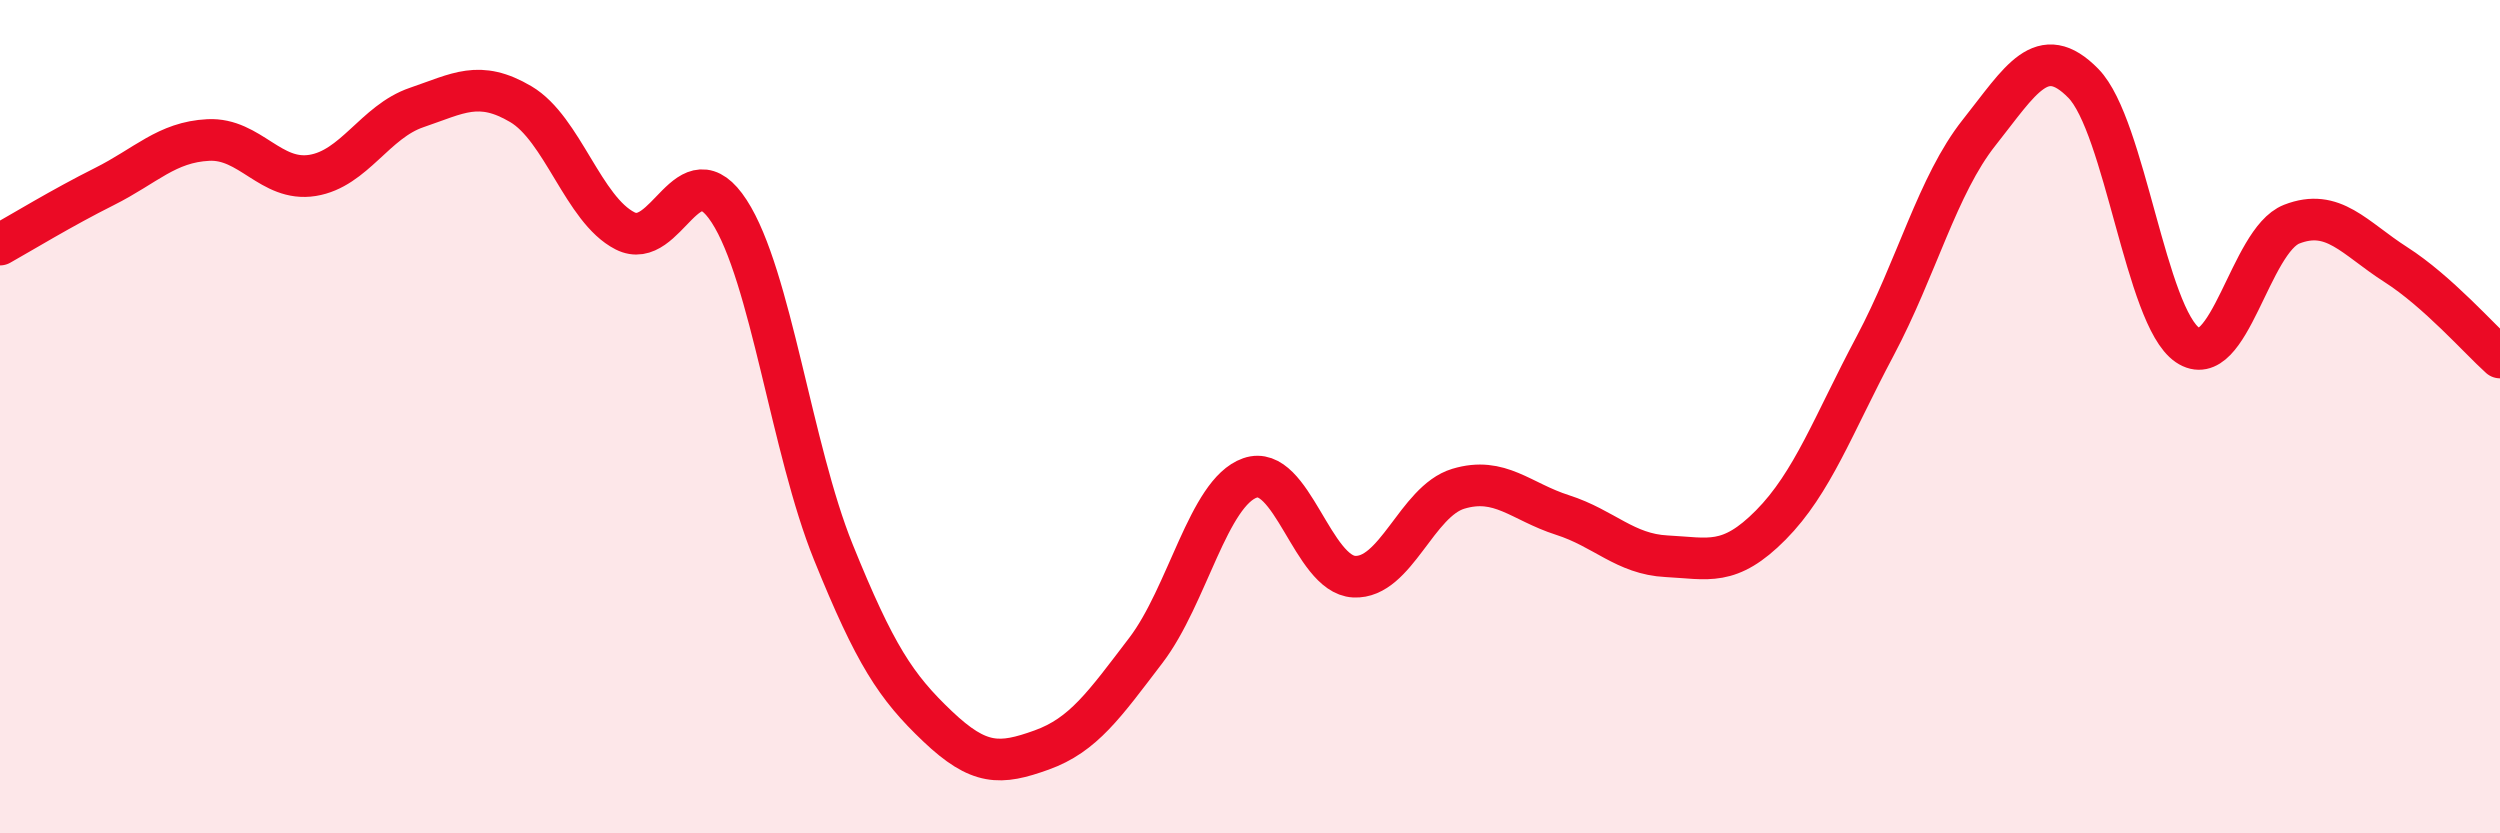
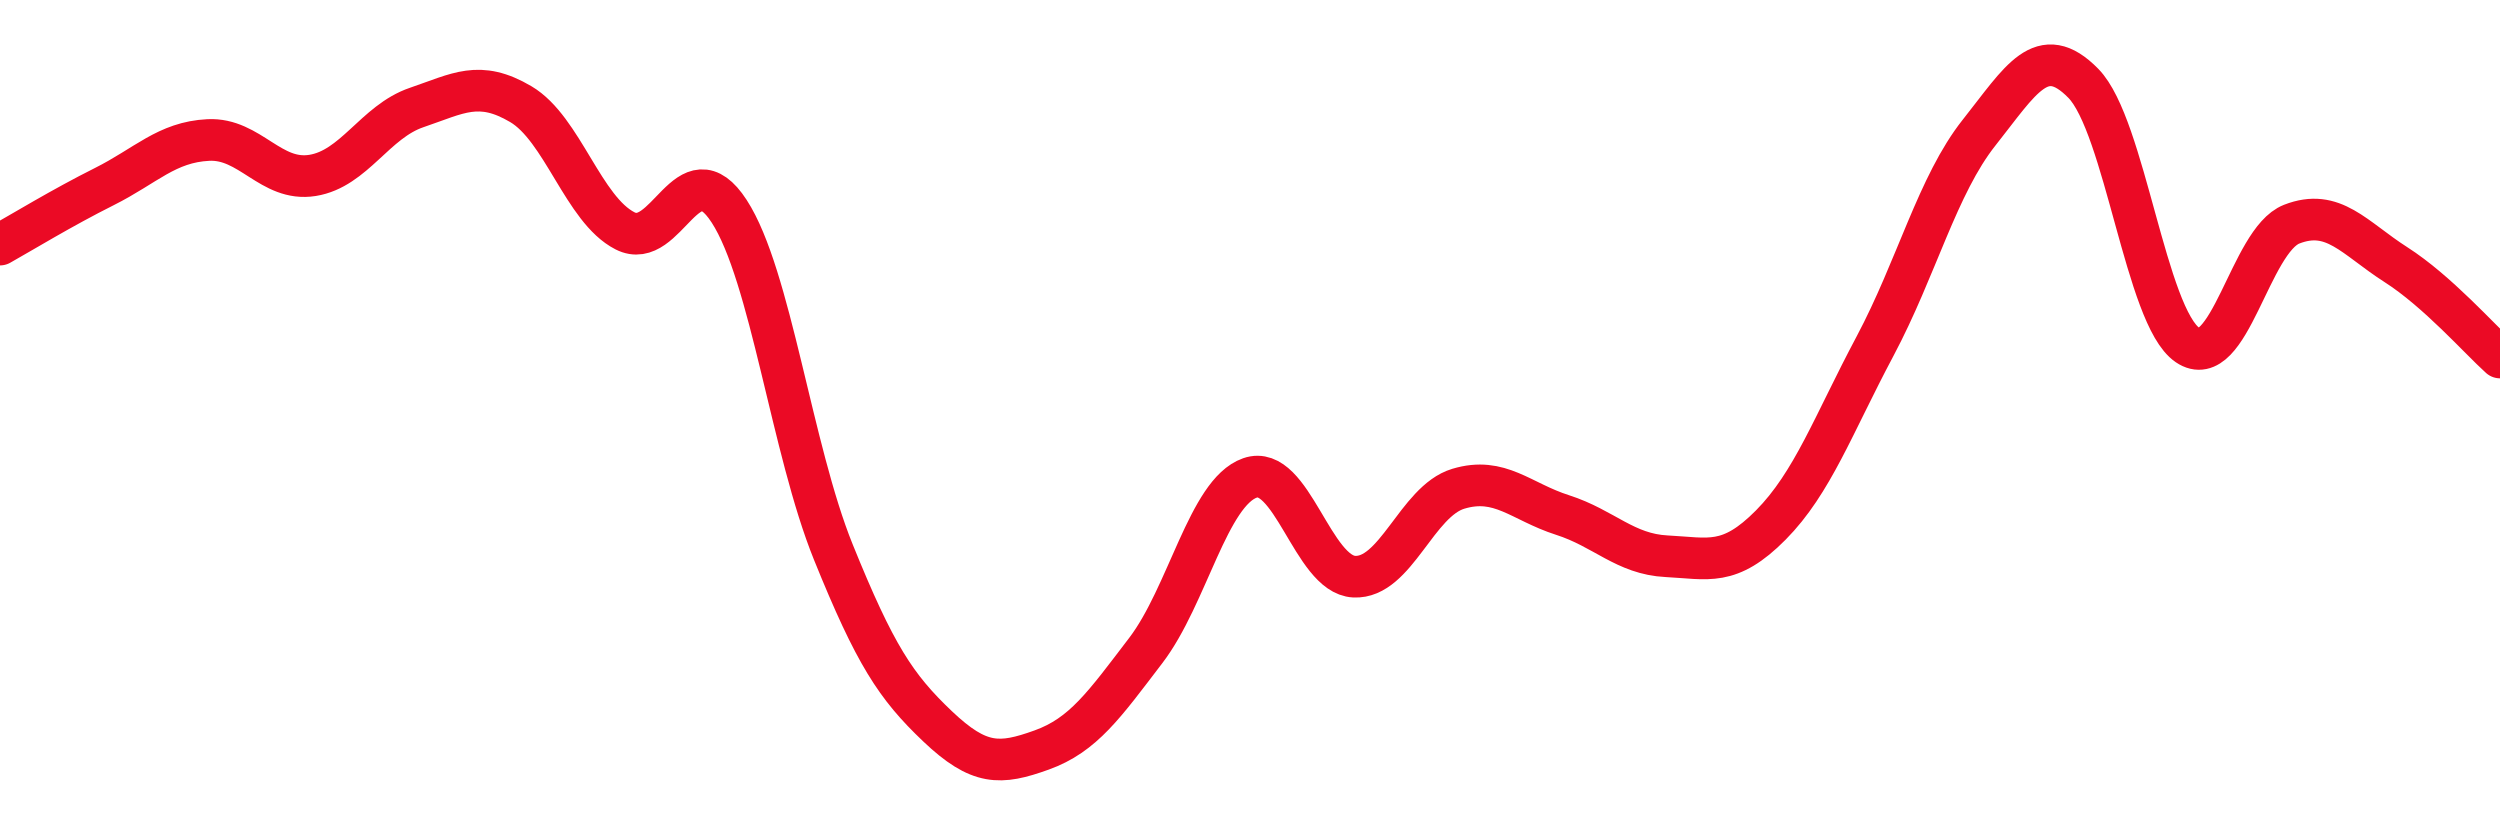
<svg xmlns="http://www.w3.org/2000/svg" width="60" height="20" viewBox="0 0 60 20">
-   <path d="M 0,5.87 C 0.5,5.59 1.5,4.98 2.5,4.48 C 3.5,3.98 4,3.41 5,3.36 C 6,3.31 6.5,4.37 7.5,4.21 C 8.5,4.05 9,2.92 10,2.58 C 11,2.24 11.5,1.91 12.5,2.5 C 13.5,3.09 14,5.03 15,5.54 C 16,6.05 16.5,3.53 17.5,5.07 C 18.5,6.61 19,10.78 20,13.25 C 21,15.72 21.5,16.48 22.5,17.43 C 23.5,18.38 24,18.36 25,18 C 26,17.64 26.5,16.92 27.5,15.61 C 28.5,14.3 29,11.82 30,11.47 C 31,11.12 31.5,13.79 32.5,13.84 C 33.5,13.89 34,12.03 35,11.73 C 36,11.43 36.5,12.04 37.5,12.36 C 38.5,12.68 39,13.3 40,13.35 C 41,13.4 41.5,13.61 42.5,12.6 C 43.5,11.59 44,10.19 45,8.31 C 46,6.43 46.5,4.44 47.5,3.18 C 48.5,1.92 49,0.98 50,2 C 51,3.02 51.5,7.6 52.5,8.28 C 53.5,8.96 54,5.77 55,5.38 C 56,4.99 56.5,5.71 57.5,6.35 C 58.5,6.99 59.5,8.13 60,8.58L60 20L0 20Z" fill="#EB0A25" opacity="0.1" stroke-linecap="round" stroke-linejoin="round" />
  <path d="M 0,5.87 C 0.5,5.59 1.5,4.98 2.5,4.48 C 3.5,3.98 4,3.41 5,3.36 C 6,3.31 6.5,4.37 7.5,4.21 C 8.5,4.05 9,2.92 10,2.58 C 11,2.24 11.5,1.91 12.5,2.5 C 13.5,3.09 14,5.03 15,5.54 C 16,6.05 16.5,3.53 17.5,5.07 C 18.5,6.61 19,10.78 20,13.25 C 21,15.72 21.5,16.48 22.5,17.43 C 23.5,18.38 24,18.36 25,18 C 26,17.64 26.5,16.92 27.5,15.61 C 28.5,14.3 29,11.82 30,11.47 C 31,11.12 31.5,13.79 32.5,13.84 C 33.5,13.89 34,12.03 35,11.73 C 36,11.43 36.5,12.04 37.5,12.36 C 38.5,12.68 39,13.3 40,13.35 C 41,13.4 41.5,13.61 42.5,12.6 C 43.5,11.59 44,10.19 45,8.31 C 46,6.43 46.5,4.44 47.5,3.18 C 48.5,1.92 49,0.98 50,2 C 51,3.02 51.5,7.6 52.5,8.28 C 53.5,8.96 54,5.77 55,5.38 C 56,4.99 56.5,5.71 57.5,6.35 C 58.5,6.99 59.5,8.13 60,8.58" stroke="#EB0A25" stroke-width="1" fill="none" stroke-linecap="round" stroke-linejoin="round" />
</svg>